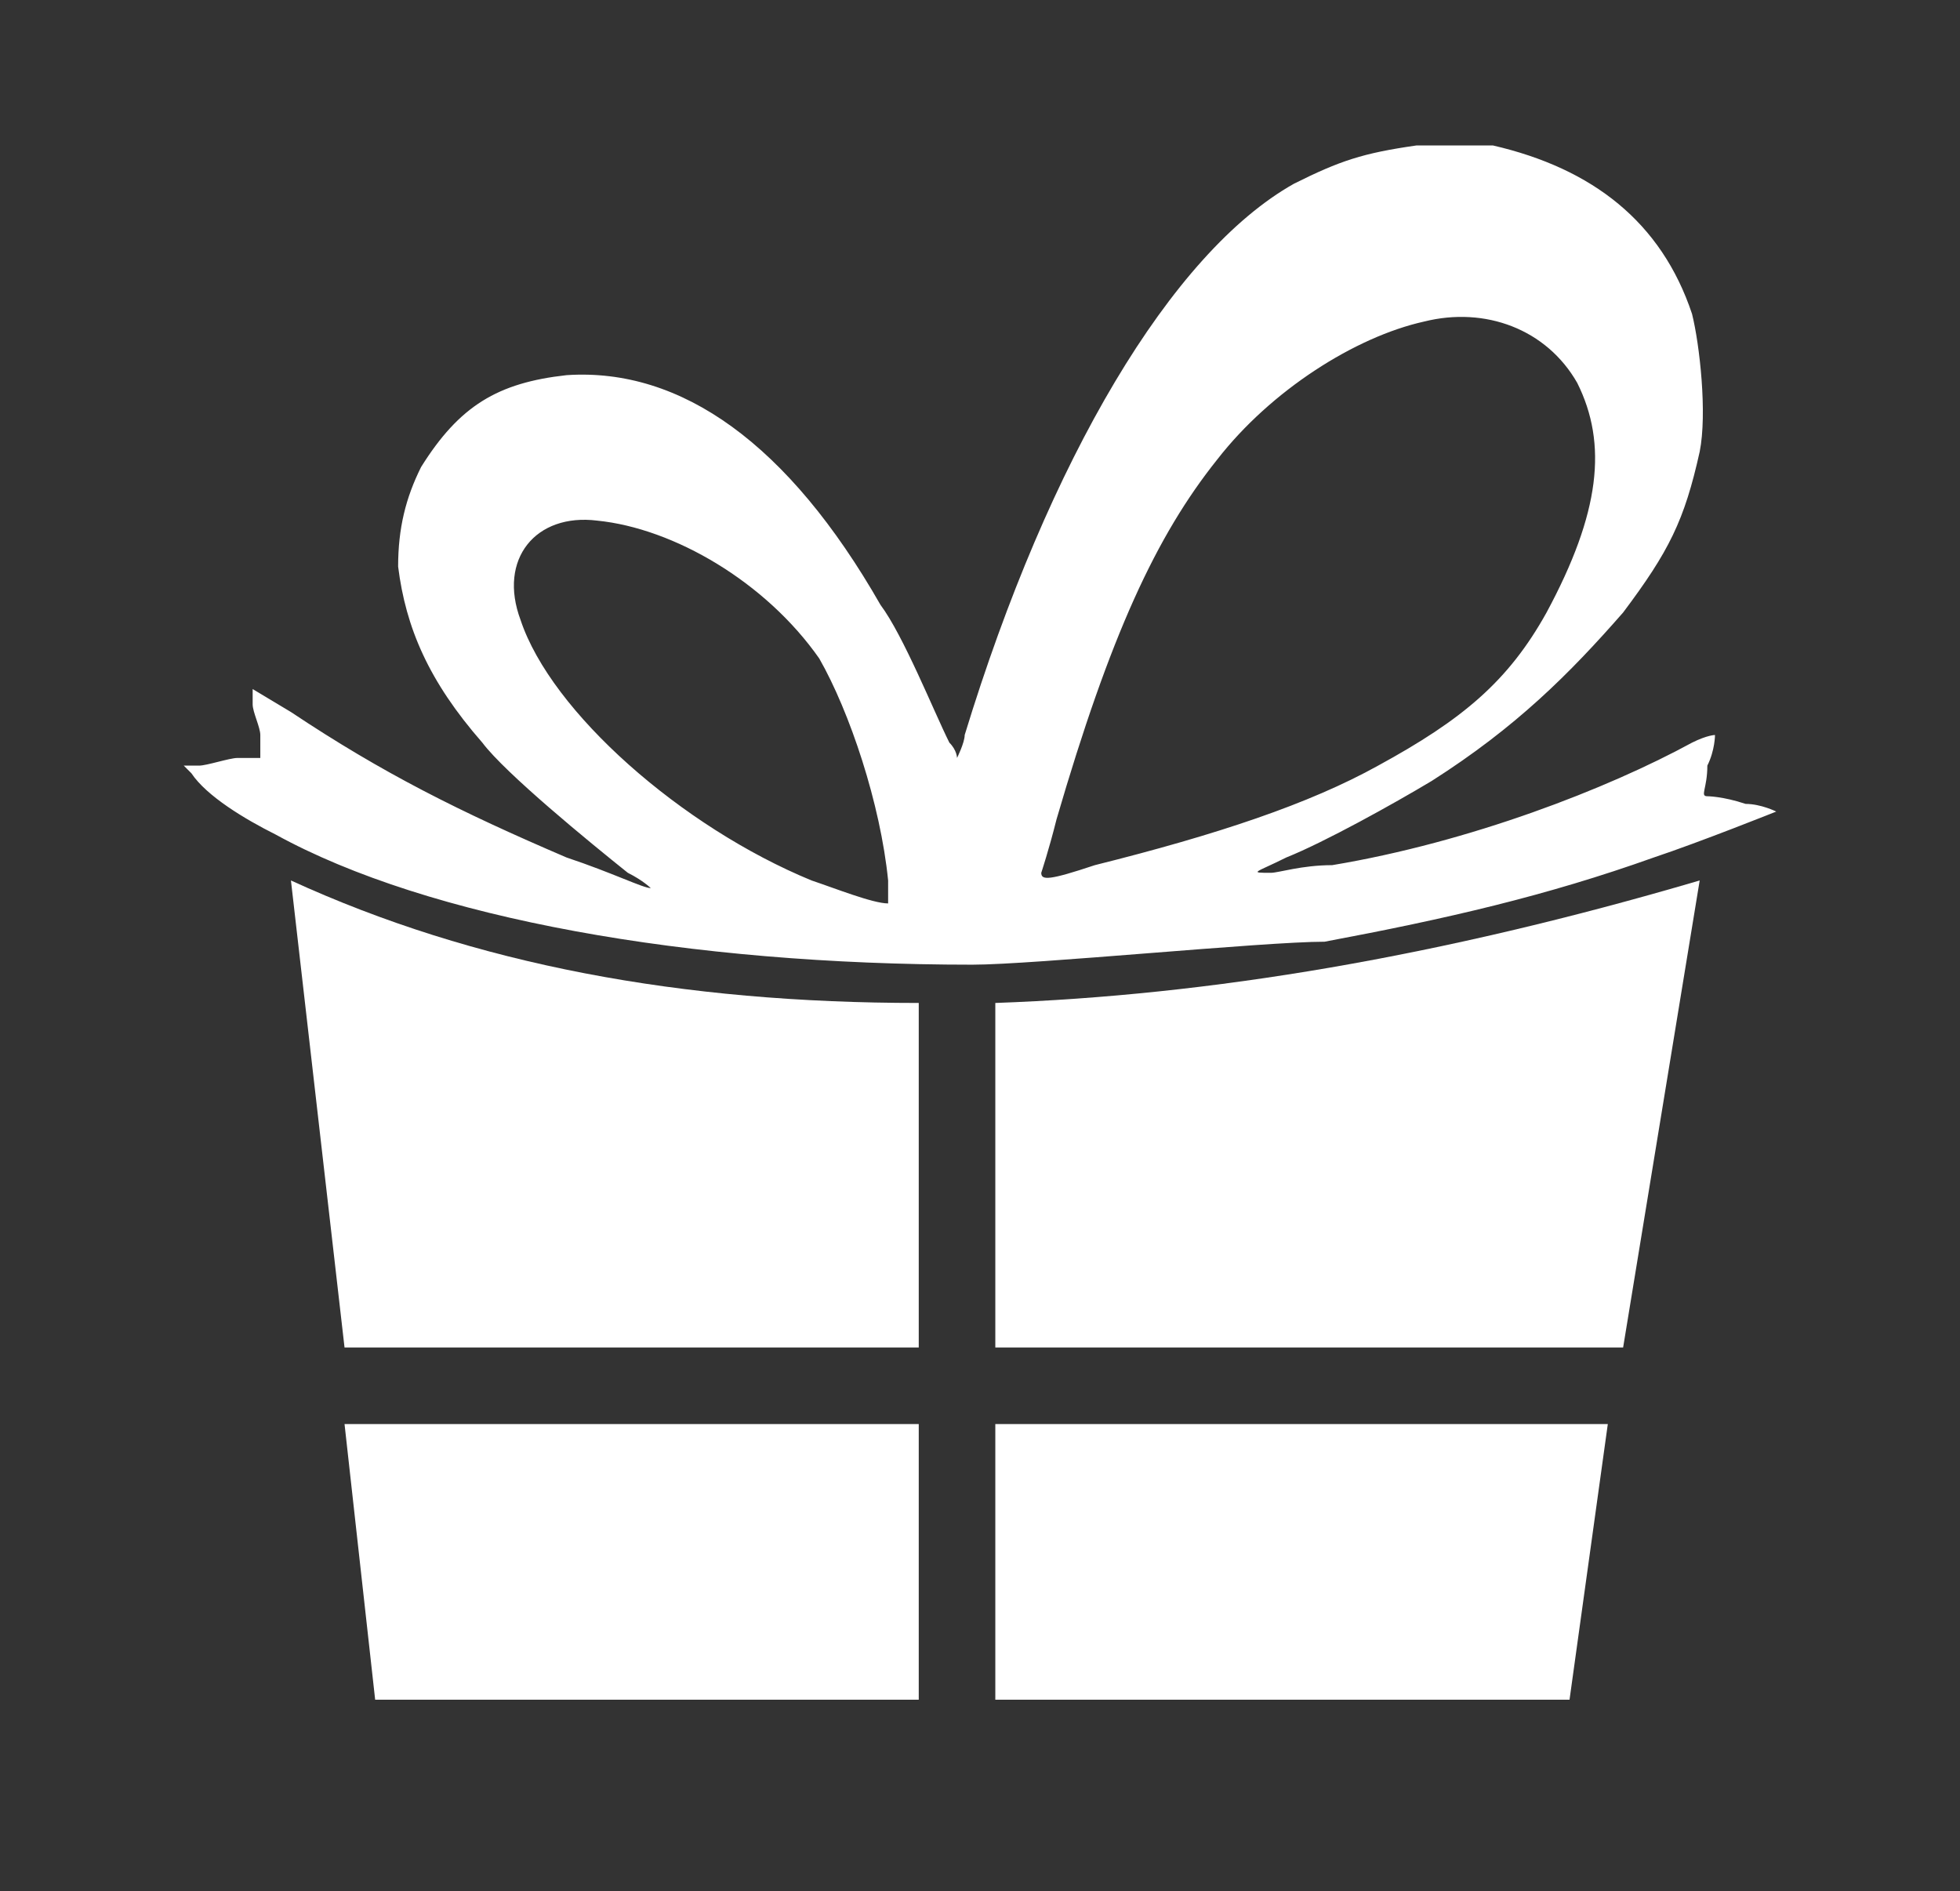
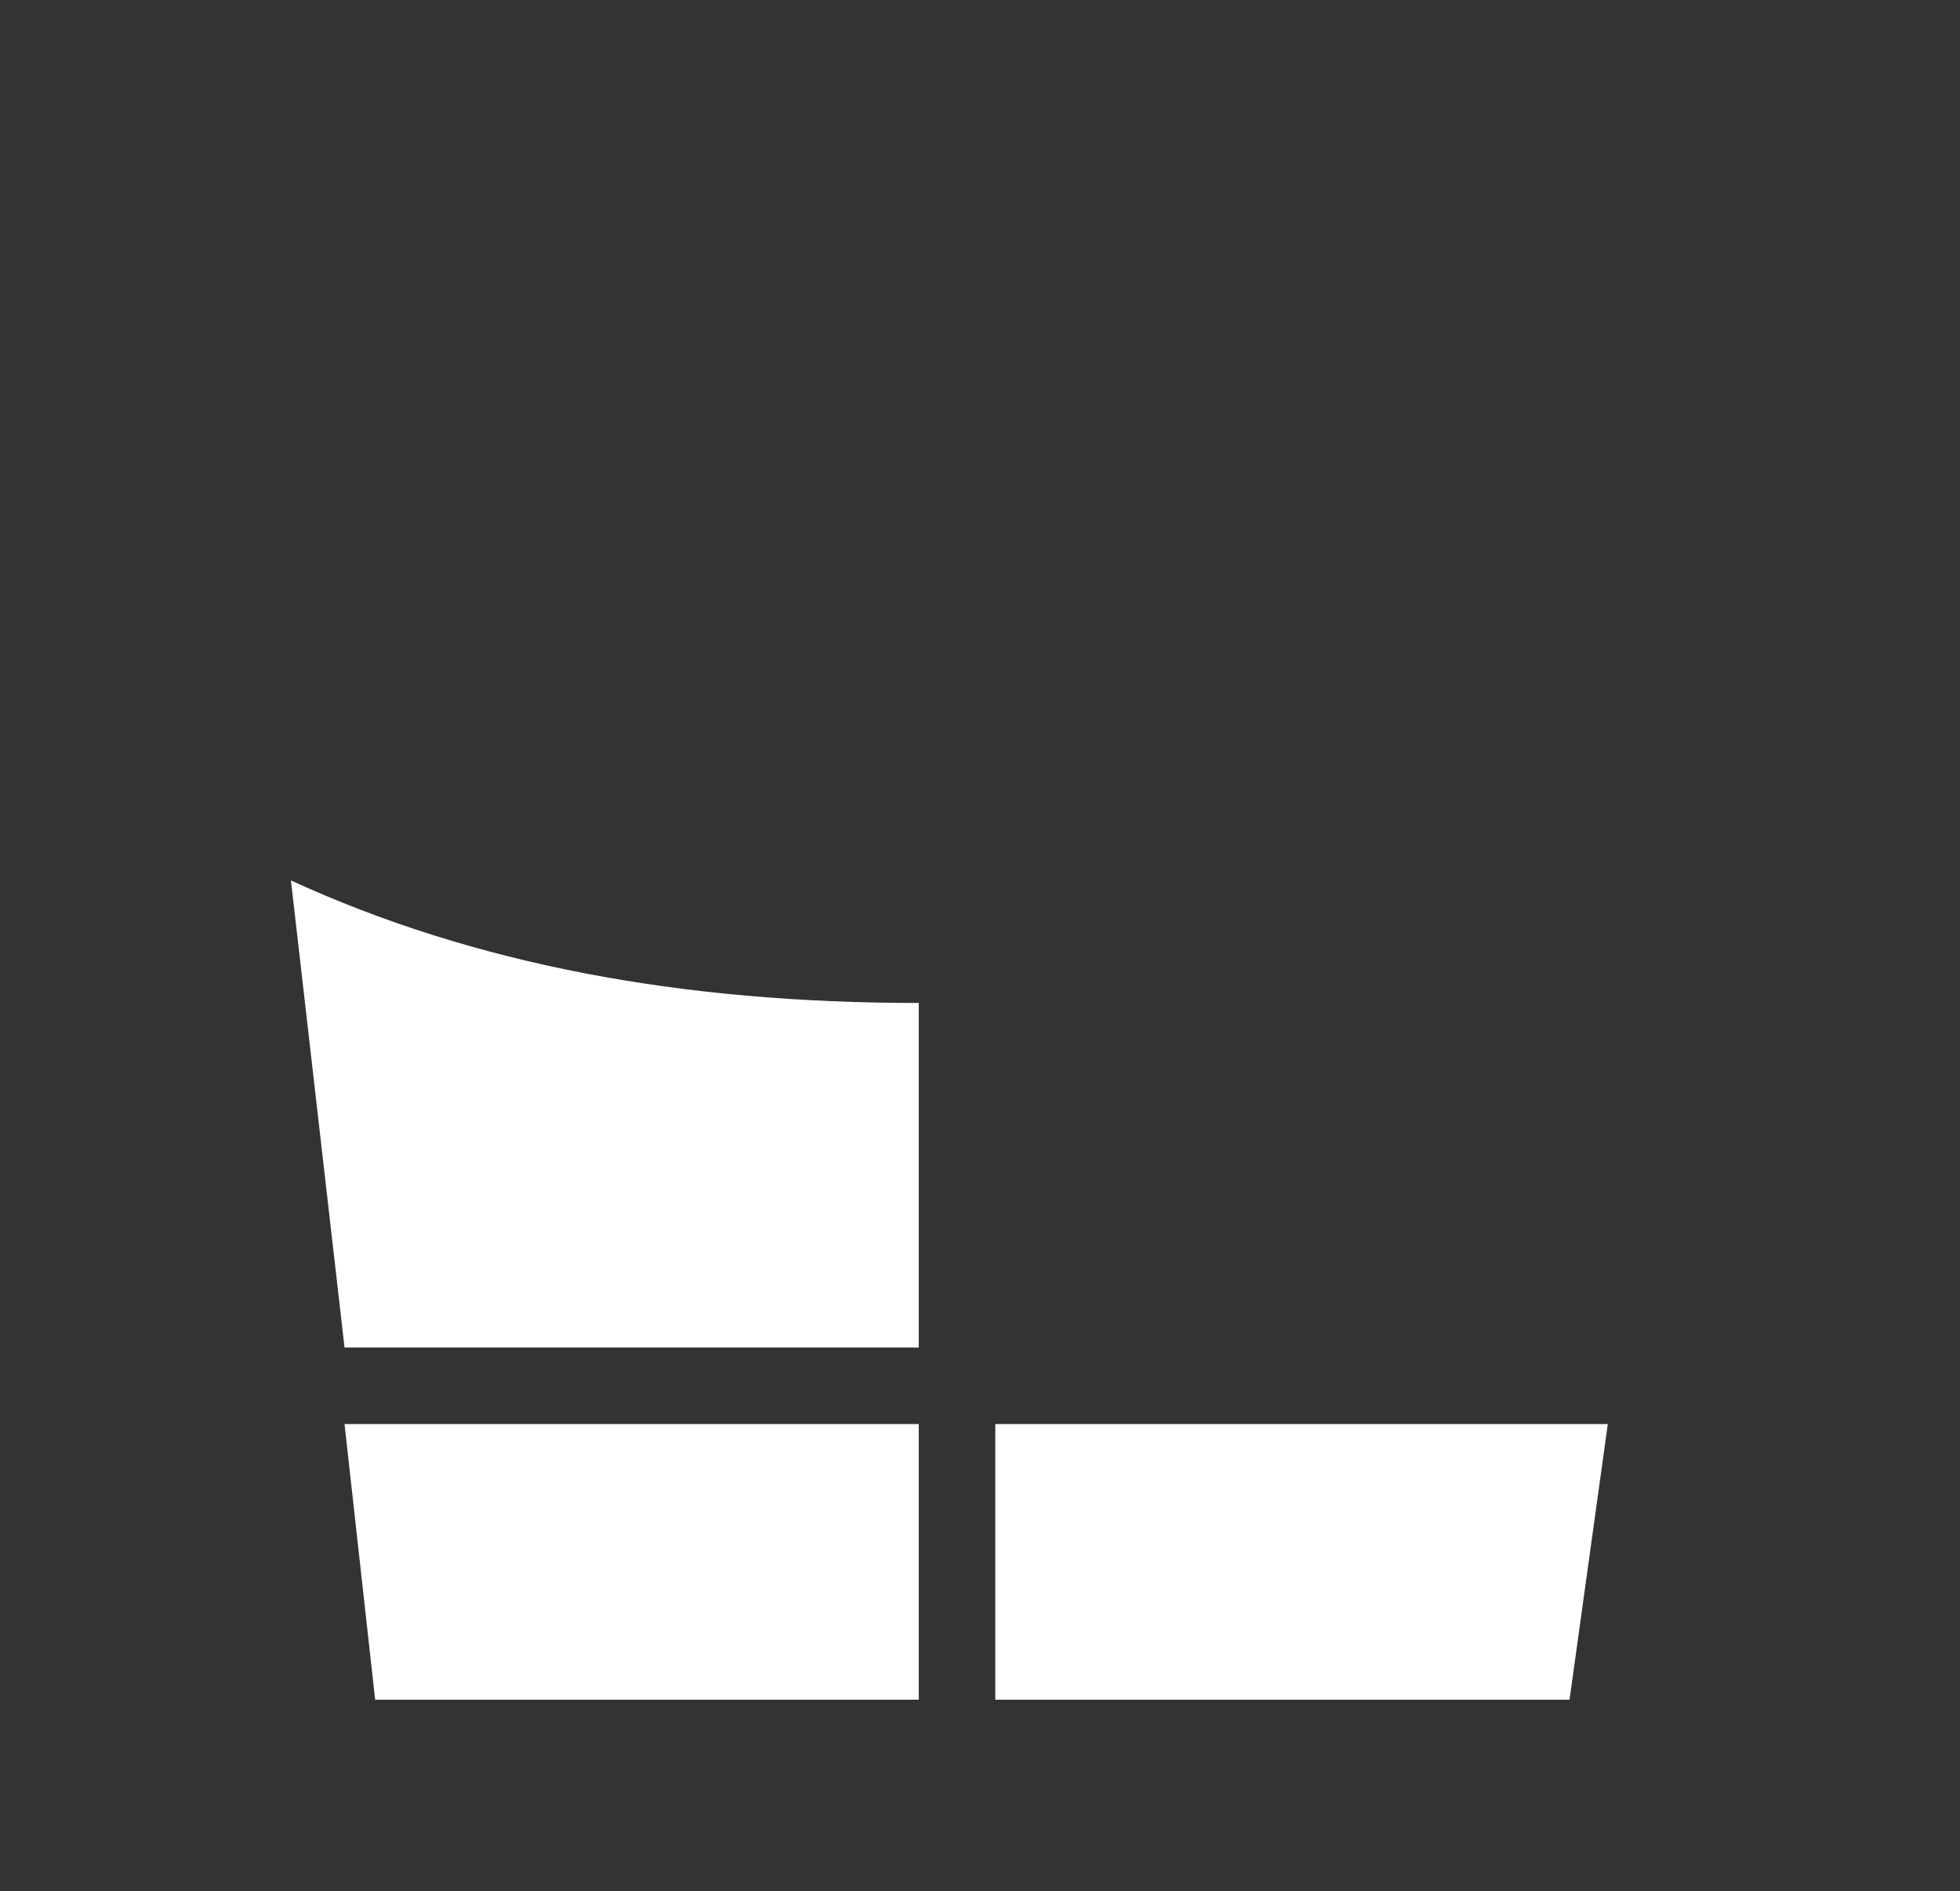
<svg xmlns="http://www.w3.org/2000/svg" version="1.1" id="katman_1" x="0px" y="0px" viewBox="0 0 25.6 24.7" style="enable-background:new 0 0 25.6 24.7;" xml:space="preserve">
  <rect x="0" y="0" width="25.6" height="24.7" fill="#333333" stroke="none" />
  <style type="text/css">
	.st0{fill:#FFFFFF;}
</style>
  <polygon id="XMLID_113_" class="st0" points="13,18.6 13,22.2 20.5,22.2 21,18.6 " />
  <polygon id="XMLID_112_" class="st0" points="4.5,18.6 4.9,22.2 12,22.2 12,18.6 " />
  <path id="XMLID_111_" class="st0" d="M3.8,11.5l0.7,6.1H12v-4.5C8.9,13.1,6.2,12.6,3.8,11.5" />
-   <path id="XMLID_110_" class="st0" d="M22.2,11.5c-3.4,1-6.4,1.5-9.2,1.6v4.5h8.2L22.2,11.5z" />
-   <path id="XMLID_82_" class="st0" d="M12.7,12.6c-3.7,0-7.1-0.6-9.1-1.7c-0.4-0.2-0.9-0.5-1.1-0.8L2.4,10l0.2,0  c0.1,0,0.4-0.1,0.5-0.1l0.3,0L3.4,9.6c0-0.1-0.1-0.3-0.1-0.4l0-0.2l0.5,0.3C5,10.1,6,10.6,7.4,11.2c0.6,0.2,1,0.4,1.1,0.4  c0,0-0.1-0.1-0.3-0.2C7.7,11,6.6,10.1,6.3,9.7C5.6,8.9,5.3,8.2,5.2,7.4c0-0.5,0.1-0.9,0.3-1.3C6,5.3,6.5,5,7.4,4.9  c1.5-0.1,2.9,0.9,4.1,3c0.3,0.4,0.7,1.4,0.9,1.8c0.1,0.1,0.1,0.2,0.1,0.2c0,0,0.1-0.2,0.1-0.3c1.1-3.6,2.7-6.3,4.3-7.2  c0.6-0.3,0.9-0.4,1.6-0.5c0.6,0,0.7,0,1,0c1.3,0.3,2.2,1,2.6,2.2c0.1,0.4,0.2,1.3,0.1,1.8c-0.2,0.9-0.4,1.3-1,2.1  c-0.7,0.8-1.4,1.5-2.5,2.2c-0.5,0.3-1.4,0.8-1.9,1c-0.4,0.2-0.5,0.2-0.2,0.2c0.1,0,0.4-0.1,0.8-0.1c1.8-0.3,3.6-1,4.7-1.6  c0.2-0.1,0.3-0.1,0.3-0.1c0,0,0,0.2-0.1,0.4c0,0.3-0.1,0.4,0,0.4c0,0,0.2,0,0.5,0.1c0.2,0,0.4,0.1,0.4,0.1c0,0-1,0.4-1.6,0.6  c-1.4,0.5-2.7,0.8-4.3,1.1C16.5,12.3,13.5,12.6,12.7,12.6L12.7,12.6z M11.6,11.5c-0.1-1-0.5-2.2-0.9-2.9c-0.7-1-1.9-1.7-2.9-1.8  C7,6.7,6.5,7.3,6.8,8.1c0.4,1.2,2.1,2.7,3.8,3.4c0.3,0.1,0.8,0.3,1,0.3C11.6,11.8,11.6,11.6,11.6,11.5L11.6,11.5z M14.3,11.3  c1.6-0.4,2.8-0.8,3.7-1.3c1.1-0.6,1.7-1.1,2.2-2c0.7-1.3,0.8-2.2,0.4-3c-0.4-0.7-1.2-1-2-0.8c-0.9,0.2-2,0.9-2.7,1.8  c-0.8,1-1.4,2.3-2.1,4.7c-0.1,0.4-0.2,0.7-0.2,0.7C13.6,11.5,13.7,11.5,14.3,11.3" />
</svg>